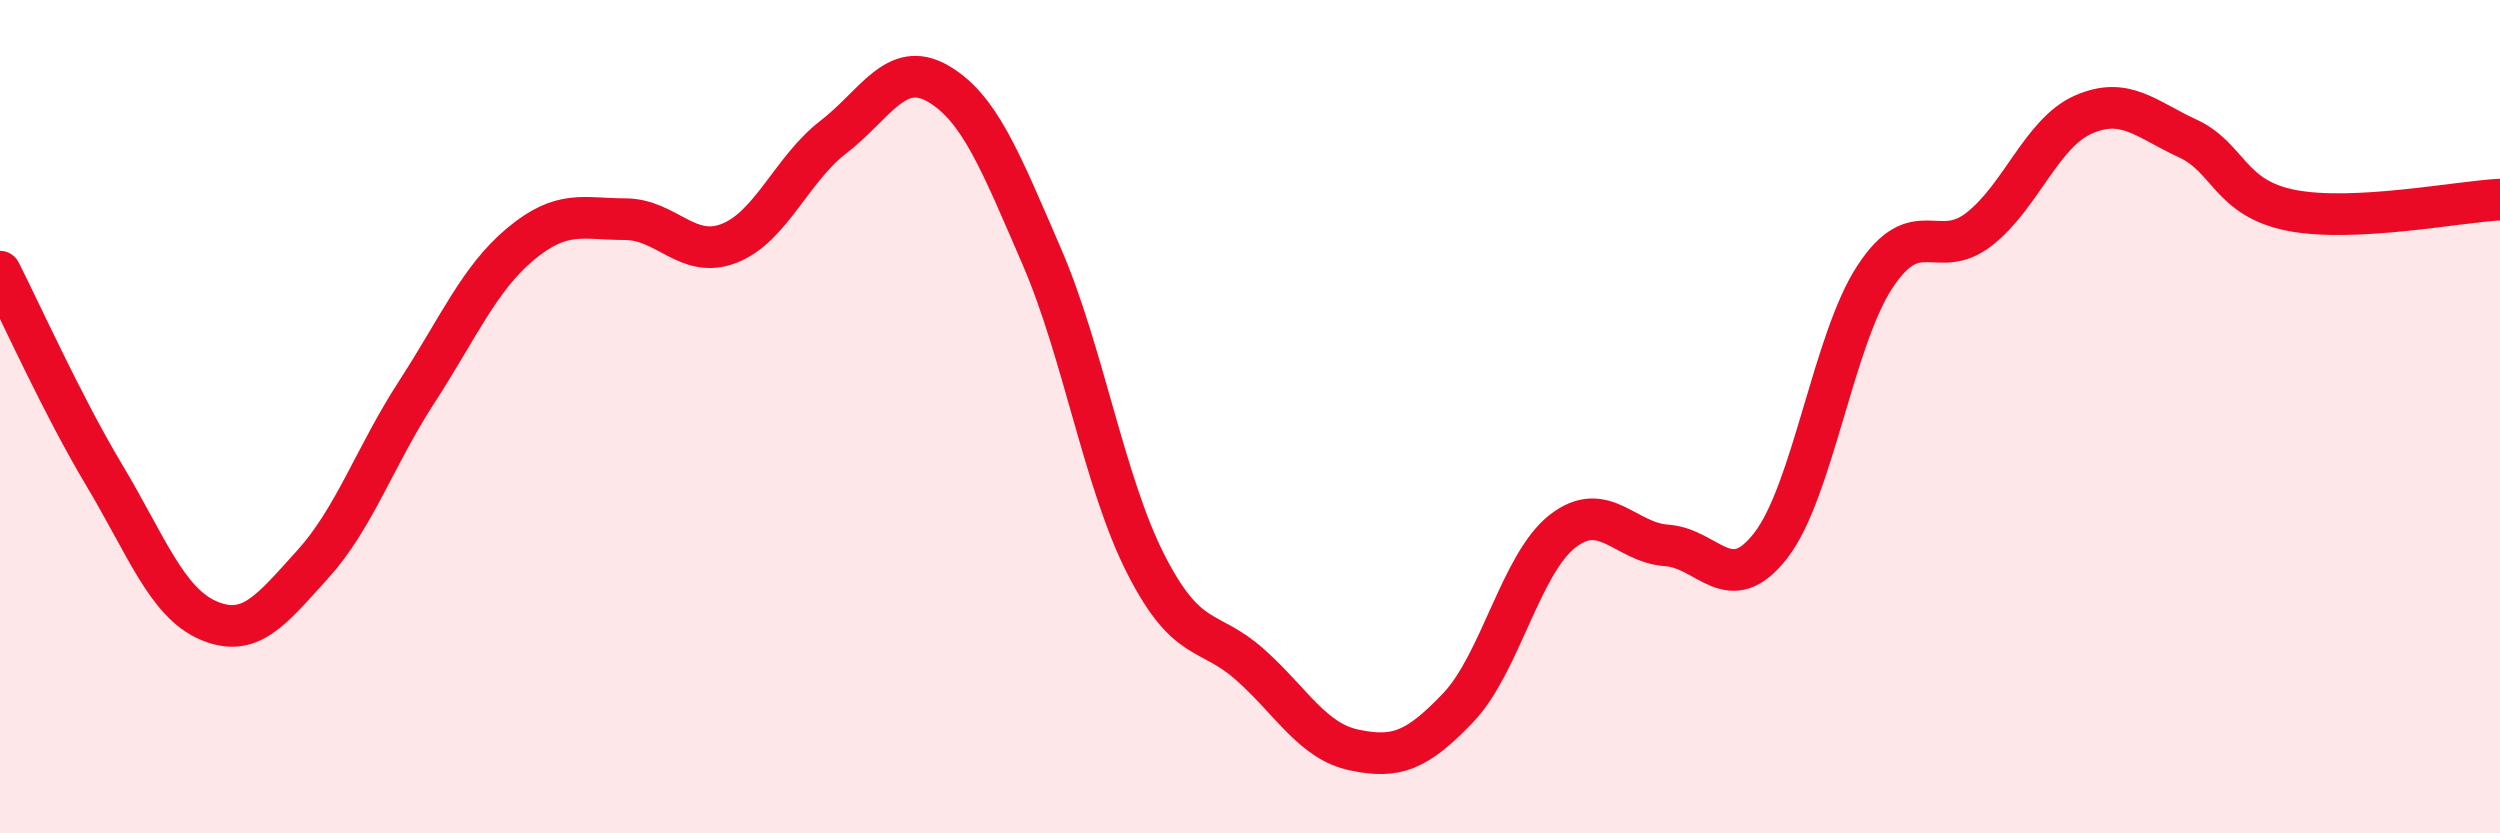
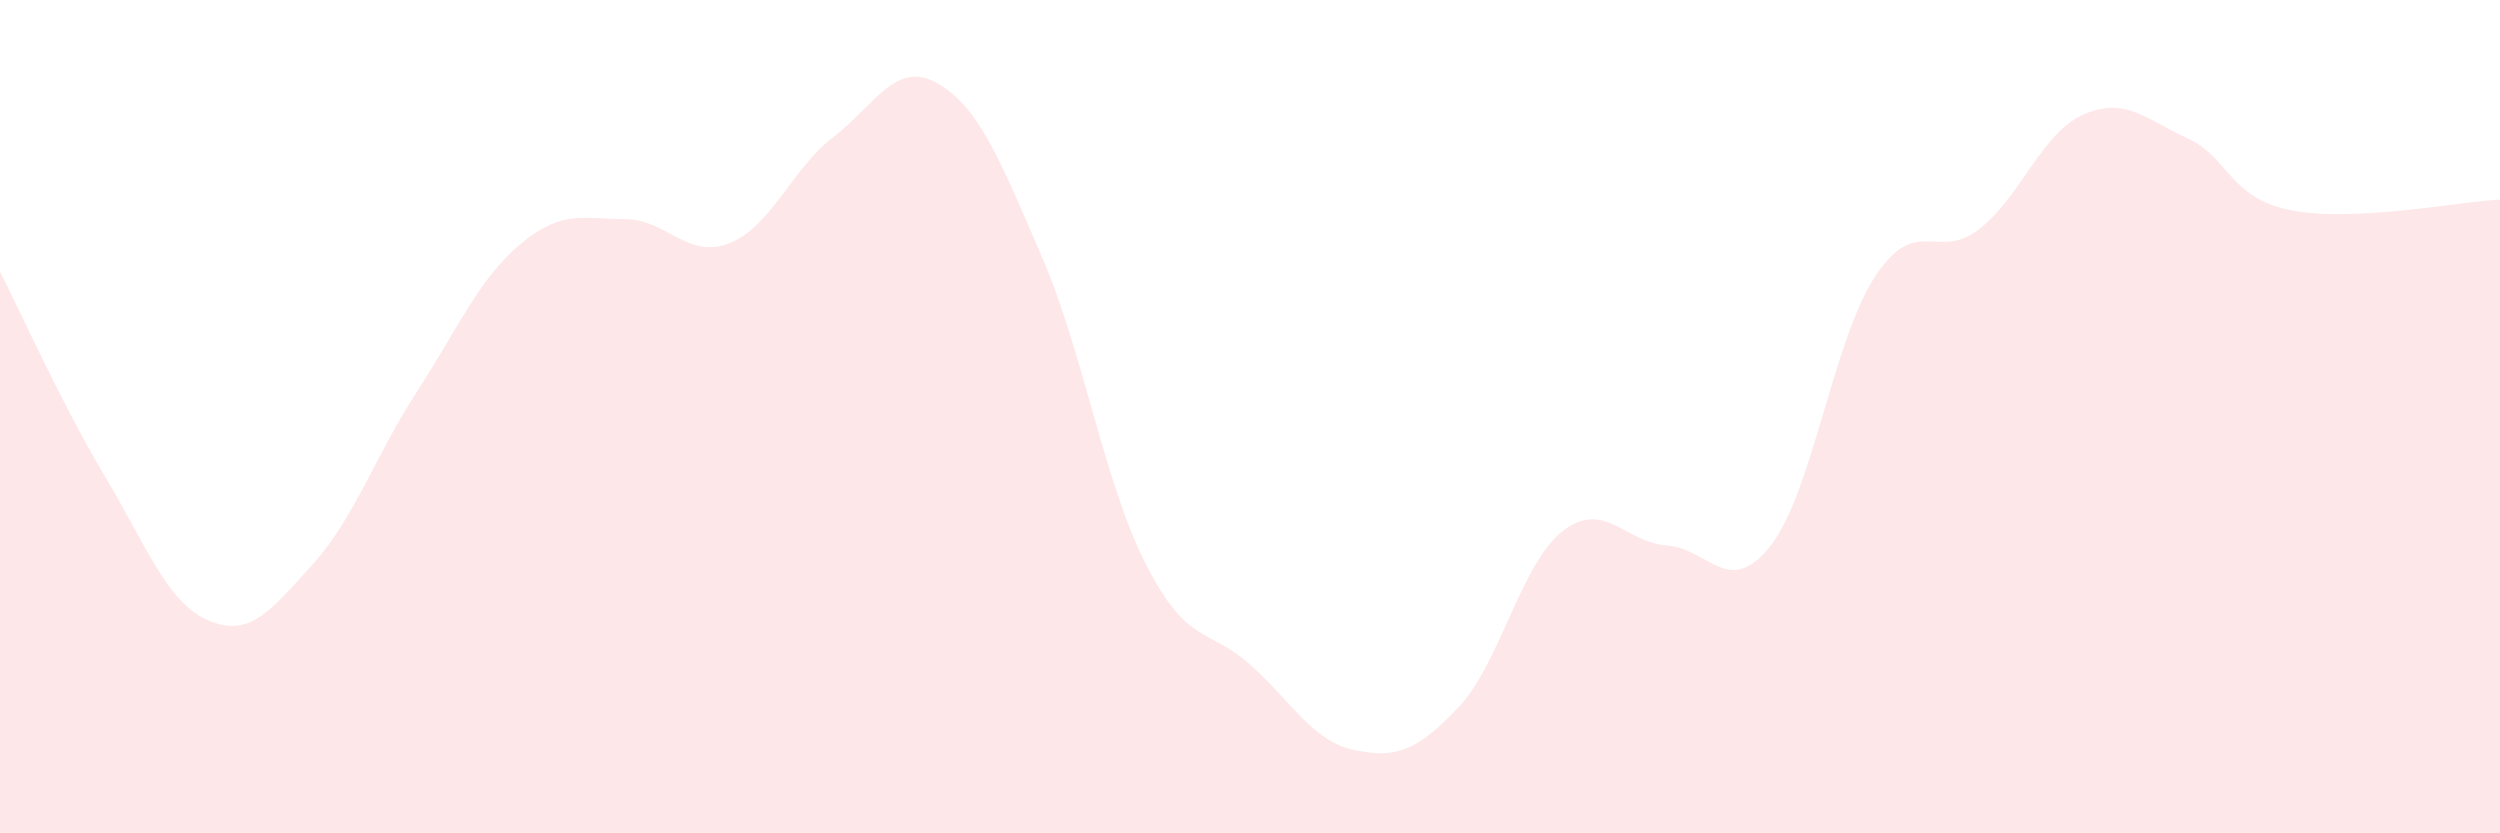
<svg xmlns="http://www.w3.org/2000/svg" width="60" height="20" viewBox="0 0 60 20">
  <path d="M 0,6.52 C 0.5,7.5 1.5,9.73 2.5,11.4 C 3.5,13.07 4,14.46 5,14.89 C 6,15.32 6.5,14.65 7.5,13.55 C 8.5,12.45 9,10.95 10,9.41 C 11,7.87 11.5,6.68 12.5,5.85 C 13.5,5.02 14,5.26 15,5.26 C 16,5.26 16.5,6.23 17.5,5.84 C 18.5,5.45 19,4.06 20,3.29 C 21,2.52 21.5,1.43 22.5,2 C 23.5,2.57 24,3.84 25,6.15 C 26,8.46 26.5,11.58 27.5,13.54 C 28.5,15.5 29,15.06 30,15.95 C 31,16.84 31.5,17.79 32.5,18 C 33.5,18.21 34,18.03 35,16.98 C 36,15.93 36.5,13.53 37.5,12.75 C 38.5,11.97 39,13.02 40,13.09 C 41,13.16 41.5,14.38 42.5,13.09 C 43.5,11.8 44,8.16 45,6.64 C 46,5.12 46.5,6.28 47.5,5.5 C 48.5,4.72 49,3.19 50,2.75 C 51,2.31 51.5,2.86 52.5,3.32 C 53.5,3.78 53.5,4.76 55,5.05 C 56.5,5.34 59,4.84 60,4.79L60 20L0 20Z" fill="#EB0A25" opacity="0.1" stroke-linecap="round" stroke-linejoin="round" />
-   <path d="M 0,6.52 C 0.5,7.5 1.5,9.73 2.5,11.4 C 3.5,13.07 4,14.46 5,14.89 C 6,15.32 6.5,14.65 7.5,13.55 C 8.5,12.45 9,10.95 10,9.41 C 11,7.87 11.5,6.68 12.5,5.85 C 13.5,5.02 14,5.26 15,5.26 C 16,5.26 16.5,6.23 17.5,5.84 C 18.5,5.45 19,4.06 20,3.29 C 21,2.52 21.5,1.43 22.5,2 C 23.5,2.57 24,3.84 25,6.15 C 26,8.46 26.5,11.58 27.5,13.54 C 28.5,15.5 29,15.06 30,15.95 C 31,16.84 31.5,17.79 32.5,18 C 33.5,18.21 34,18.03 35,16.98 C 36,15.93 36.5,13.53 37.5,12.75 C 38.5,11.97 39,13.02 40,13.09 C 41,13.16 41.5,14.38 42.5,13.09 C 43.5,11.8 44,8.16 45,6.64 C 46,5.12 46.5,6.28 47.5,5.5 C 48.5,4.72 49,3.19 50,2.75 C 51,2.31 51.5,2.86 52.5,3.32 C 53.5,3.78 53.5,4.76 55,5.05 C 56.5,5.34 59,4.84 60,4.79" stroke="#EB0A25" stroke-width="1" fill="none" stroke-linecap="round" stroke-linejoin="round" />
</svg>